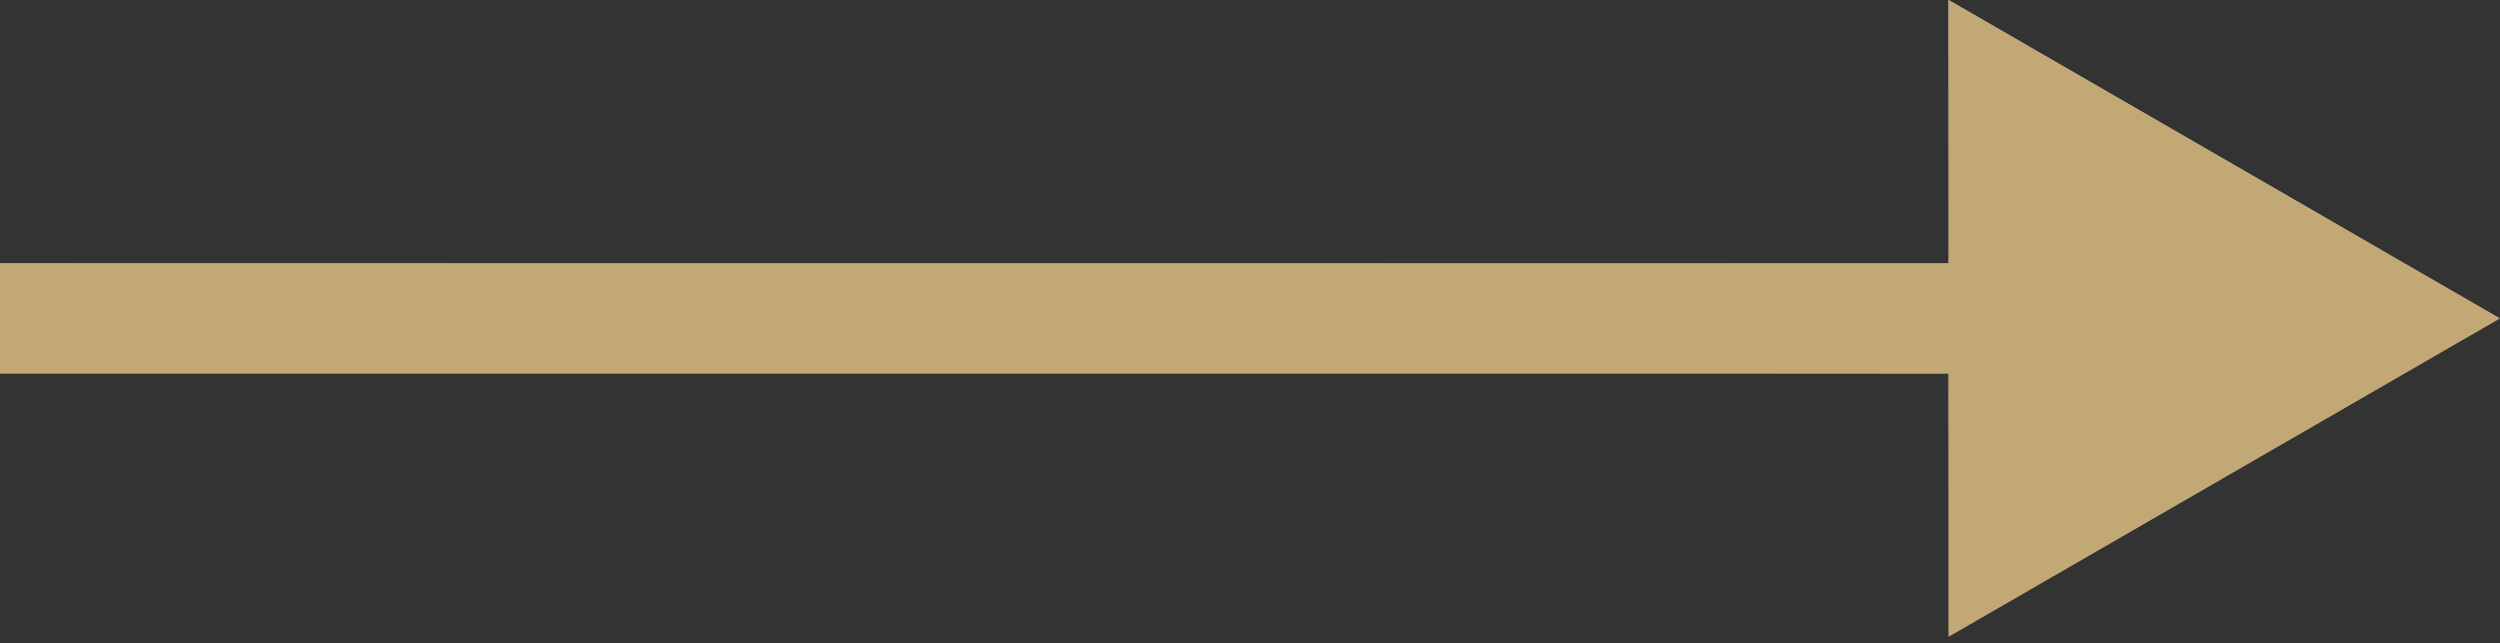
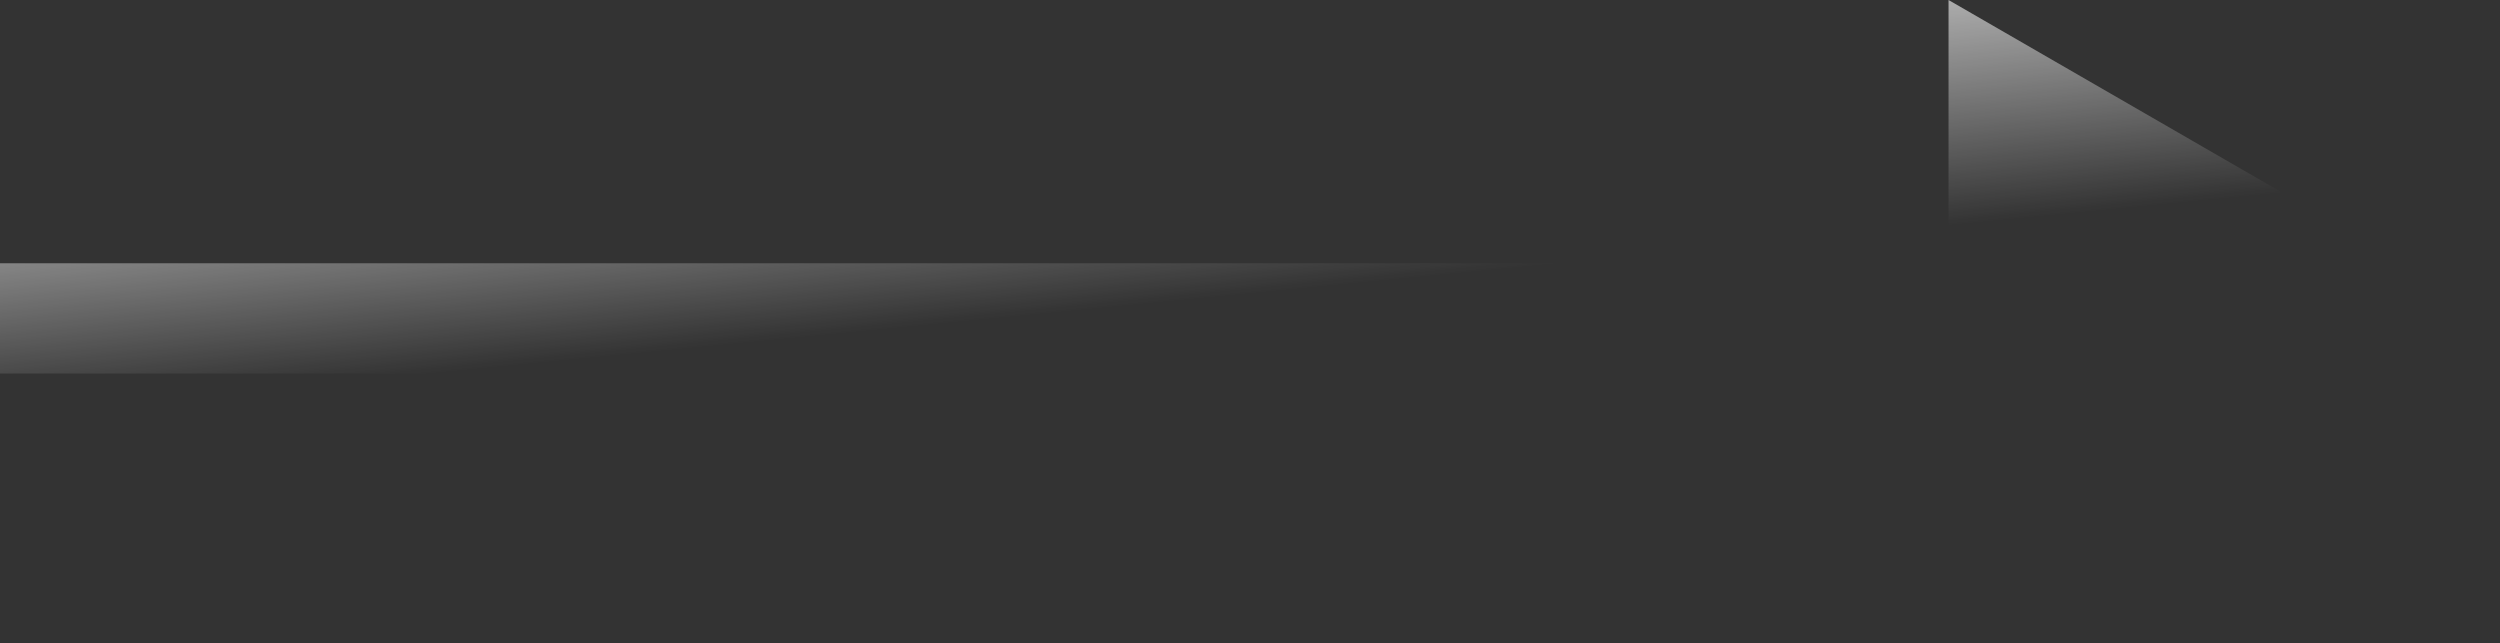
<svg xmlns="http://www.w3.org/2000/svg" width="272" height="70" viewBox="0 0 272 70" fill="none">
  <rect x="0" y="0" width="272" height="70" fill="#333333" stroke="none" />
-   <path fill-rule="evenodd" clip-rule="evenodd" d="M212 0L272 34.641L212 69.282V40.641L0 40.641V28.641L212 28.641V0Z" fill="url(#paint0_linear_123_2864)" />
  <path fill-rule="evenodd" clip-rule="evenodd" d="M212 0L272 34.641L212 69.282V40.641L0 40.641V28.641L212 28.641V0Z" fill="url(#paint1_linear_123_2864)" style="mix-blend-mode:overlay" />
-   <path fill-rule="evenodd" clip-rule="evenodd" d="M212 0L272 34.641L212 69.282V40.641L0 40.641V28.641L212 28.641V0Z" fill="#C1A875" style="mix-blend-mode:color" />
  <defs>
    <linearGradient id="paint0_linear_123_2864" x1="-354" y1="400.641" x2="-391.814" y2="338.151" gradientUnits="userSpaceOnUse">
      <stop stop-color="#576265" stop-opacity="0.67" />
      <stop offset="0.172" stop-color="#9EA1A1" />
      <stop offset="0.332" stop-color="#848B8A" />
      <stop offset="0.554" stop-color="#576265" />
      <stop offset="0.823" stop-color="#576265" />
      <stop offset="0.925" stop-color="#757A7B" />
      <stop offset="1" stop-color="#576265" />
    </linearGradient>
    <linearGradient id="paint1_linear_123_2864" x1="108.581" y1="34.641" x2="104.582" y2="-6.327" gradientUnits="userSpaceOnUse">
      <stop stop-color="white" stop-opacity="0" />
      <stop offset="1" stop-color="white" />
    </linearGradient>
  </defs>
</svg>